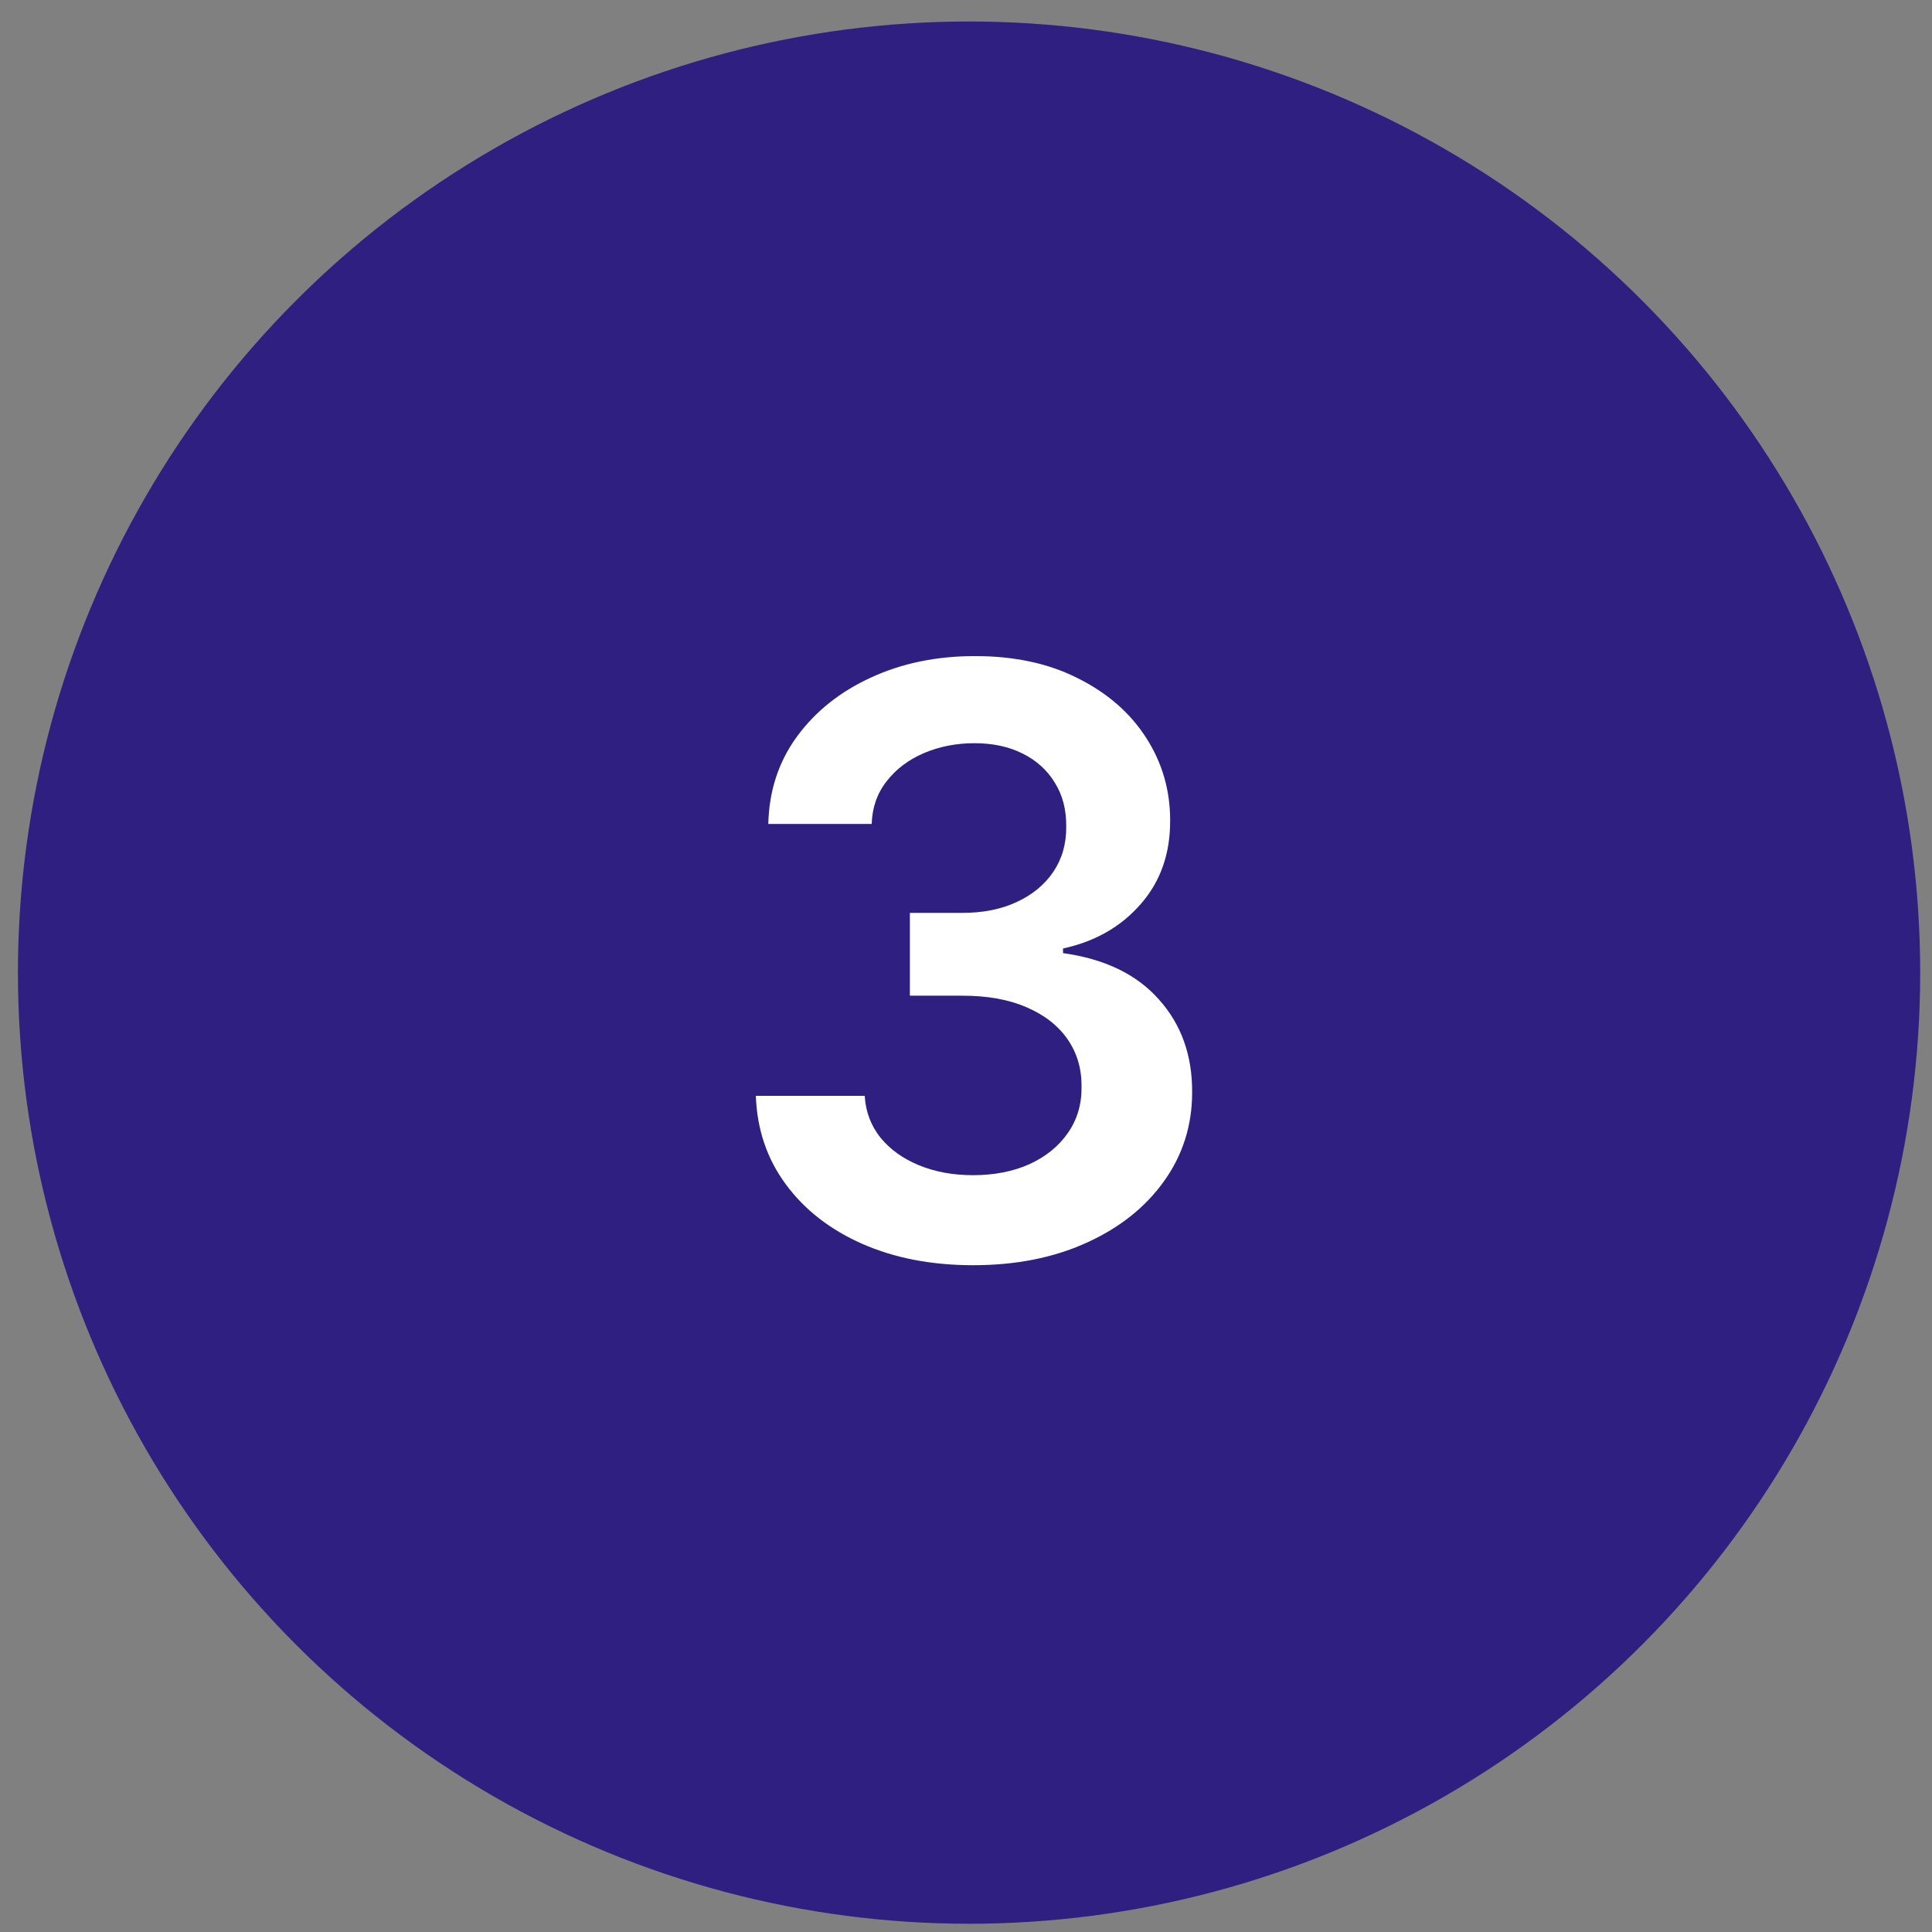
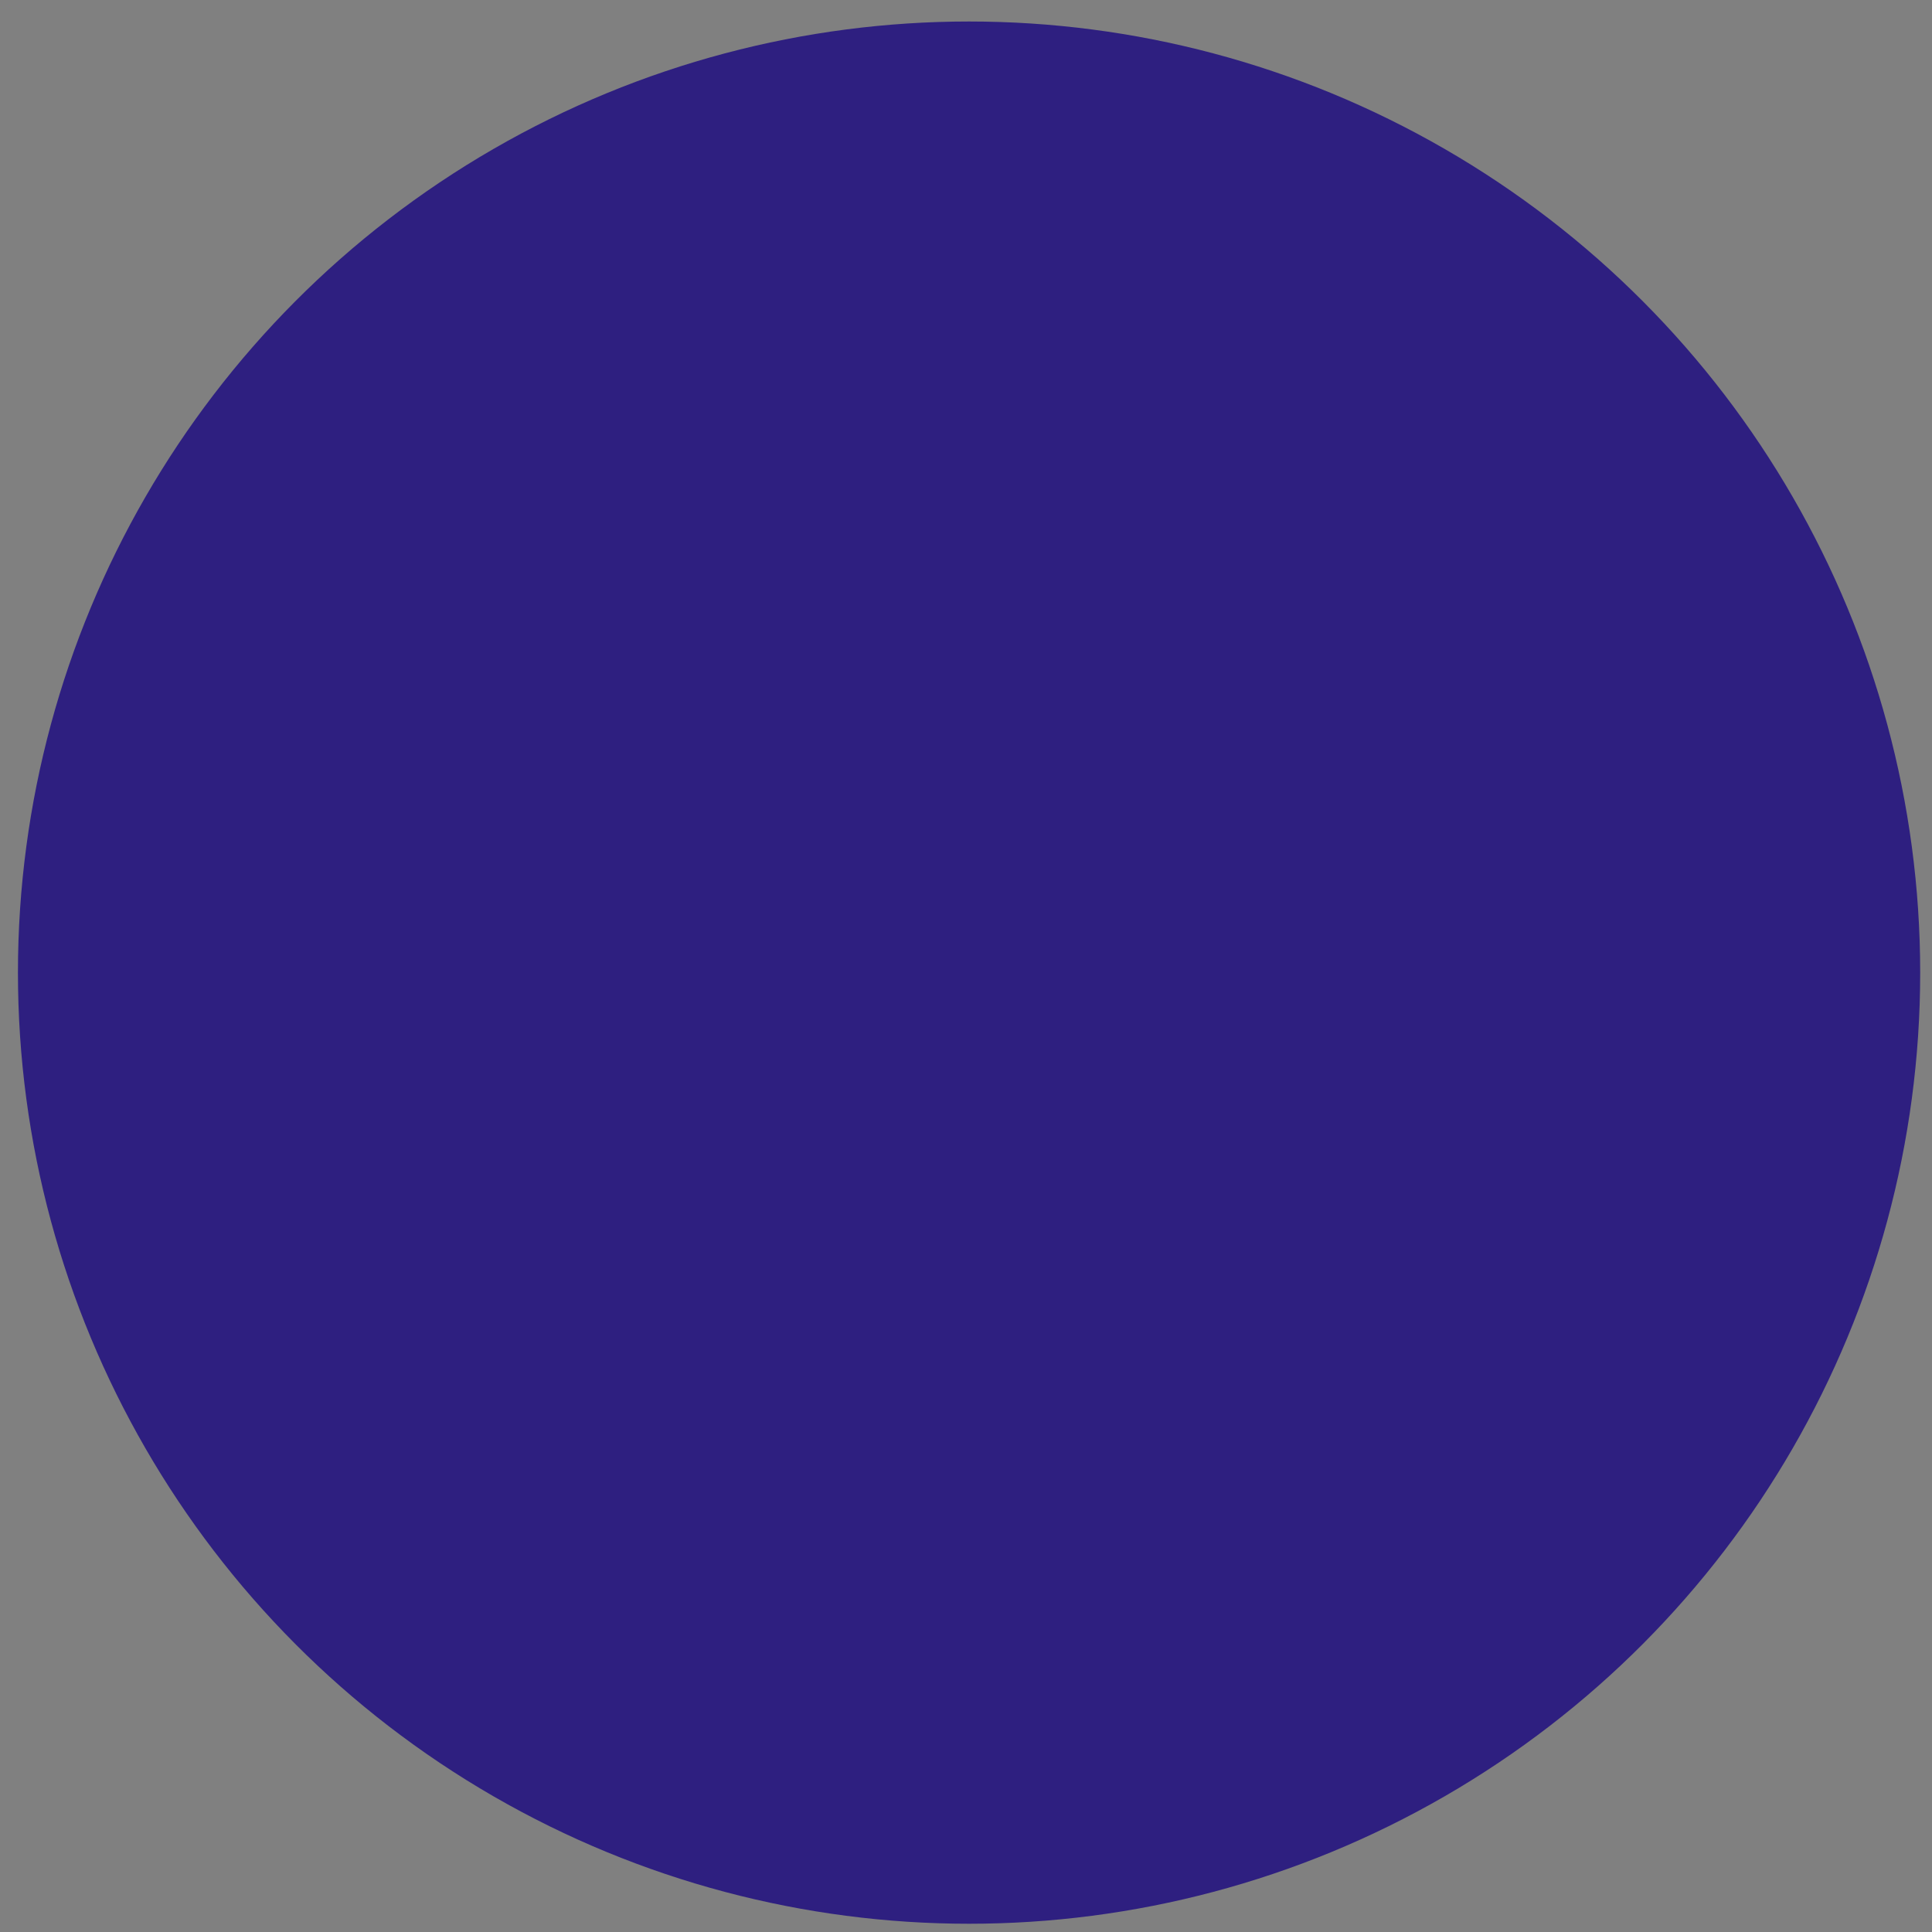
<svg xmlns="http://www.w3.org/2000/svg" width="63" height="63" viewBox="0 0 63 63" fill="none">
  <rect x="0" y="0" width="63" height="63" fill="#808080" stroke="none" />
  <circle cx="31.6" cy="31.716" r="31.015" fill="#2E1F80" />
-   <path d="M31.737 41.257C30.378 41.257 29.169 41.024 28.112 40.558C27.061 40.092 26.23 39.444 25.62 38.613C25.009 37.783 24.685 36.823 24.647 35.734H28.197C28.229 36.256 28.402 36.713 28.716 37.103C29.031 37.487 29.45 37.786 29.972 38C30.494 38.214 31.08 38.321 31.728 38.321C32.42 38.321 33.034 38.201 33.569 37.962C34.104 37.717 34.522 37.377 34.824 36.942C35.126 36.508 35.274 36.008 35.268 35.441C35.274 34.856 35.123 34.34 34.815 33.893C34.507 33.446 34.06 33.097 33.474 32.845C32.895 32.593 32.197 32.468 31.378 32.468H29.67V29.768H31.378C32.052 29.768 32.64 29.651 33.144 29.418C33.654 29.185 34.053 28.858 34.343 28.436C34.632 28.009 34.774 27.515 34.768 26.954C34.774 26.407 34.651 25.932 34.4 25.529C34.154 25.12 33.805 24.802 33.352 24.575C32.905 24.349 32.379 24.235 31.775 24.235C31.183 24.235 30.636 24.342 30.132 24.556C29.629 24.77 29.223 25.076 28.915 25.472C28.606 25.862 28.442 26.328 28.424 26.869H25.053C25.078 25.787 25.39 24.837 25.988 24.018C26.592 23.194 27.398 22.552 28.405 22.092C29.412 21.627 30.541 21.394 31.794 21.394C33.084 21.394 34.204 21.636 35.155 22.121C36.111 22.599 36.851 23.244 37.373 24.056C37.896 24.868 38.157 25.765 38.157 26.747C38.163 27.835 37.842 28.748 37.194 29.484C36.552 30.221 35.709 30.702 34.664 30.929V31.08C36.023 31.269 37.065 31.772 37.789 32.59C38.519 33.402 38.881 34.412 38.874 35.621C38.874 36.703 38.566 37.672 37.949 38.528C37.339 39.378 36.495 40.045 35.419 40.53C34.349 41.014 33.122 41.257 31.737 41.257Z" fill="white" />
</svg>